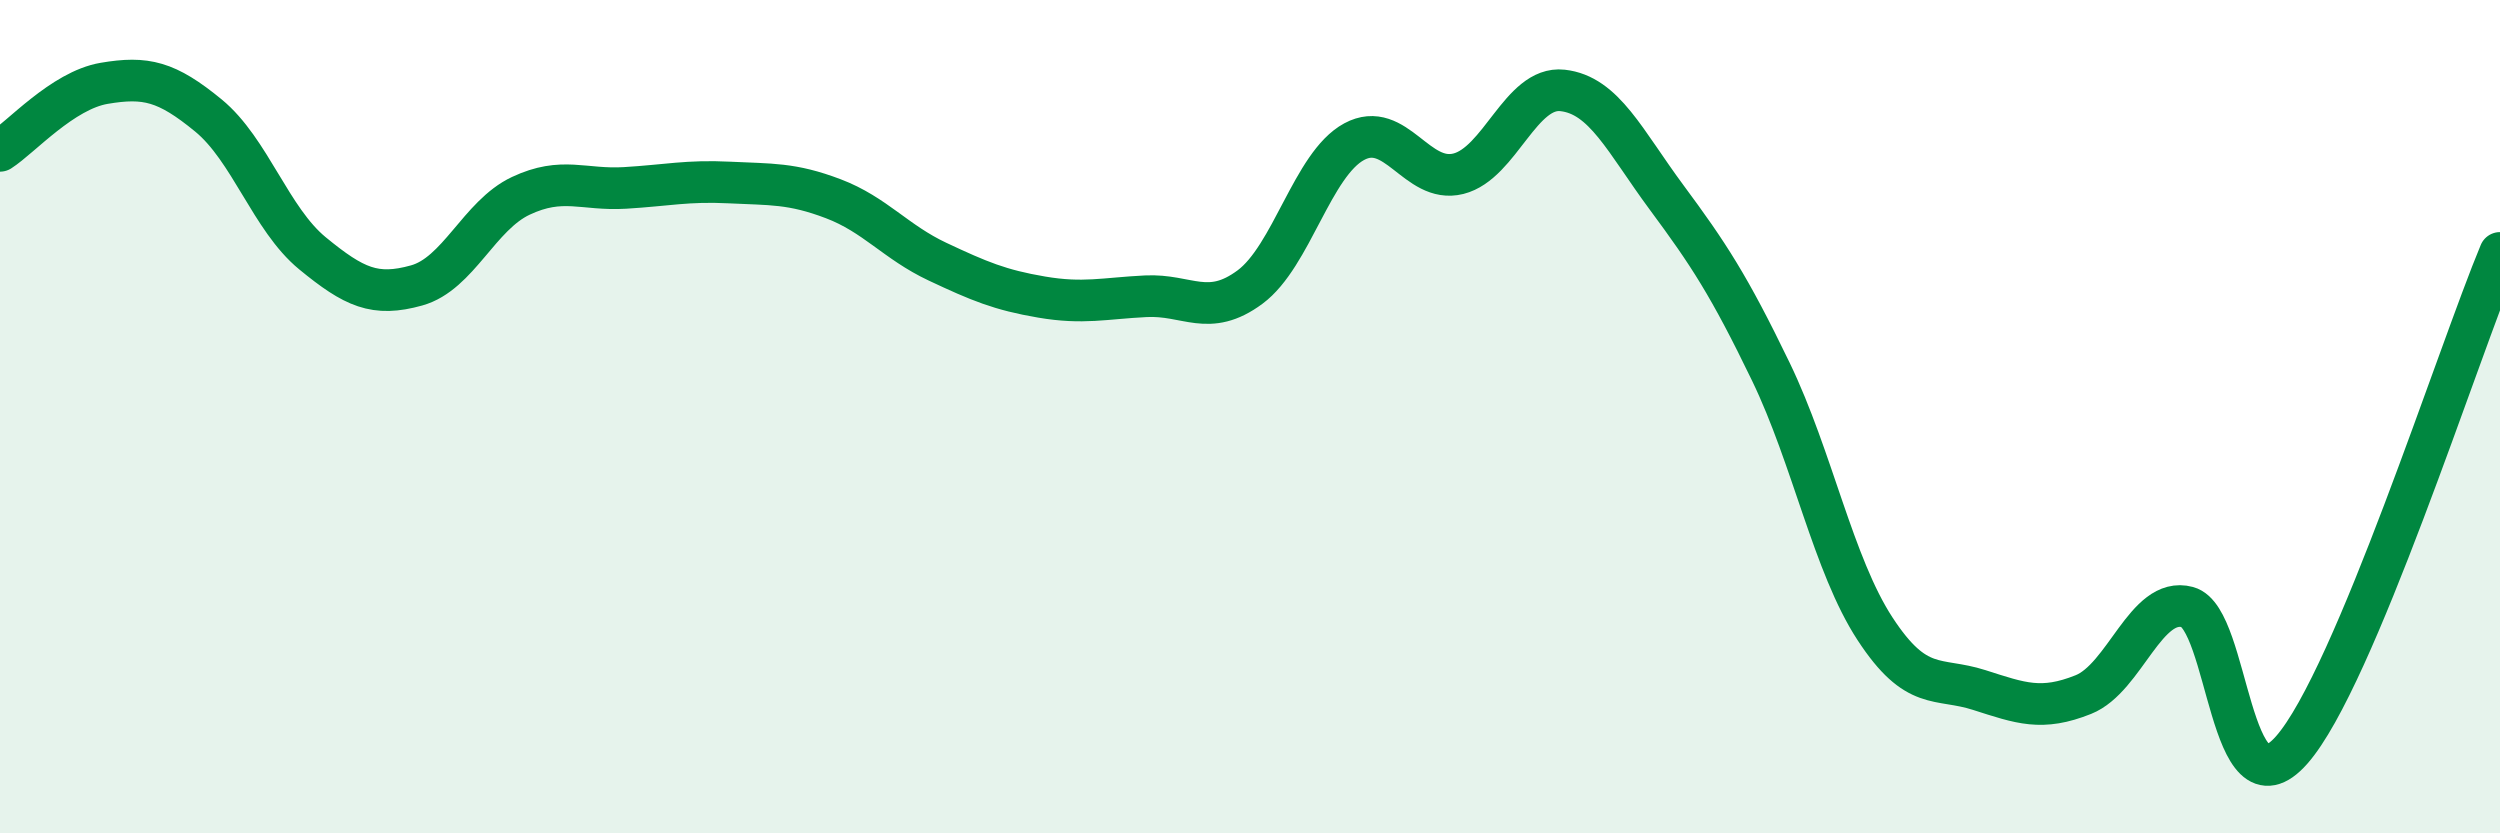
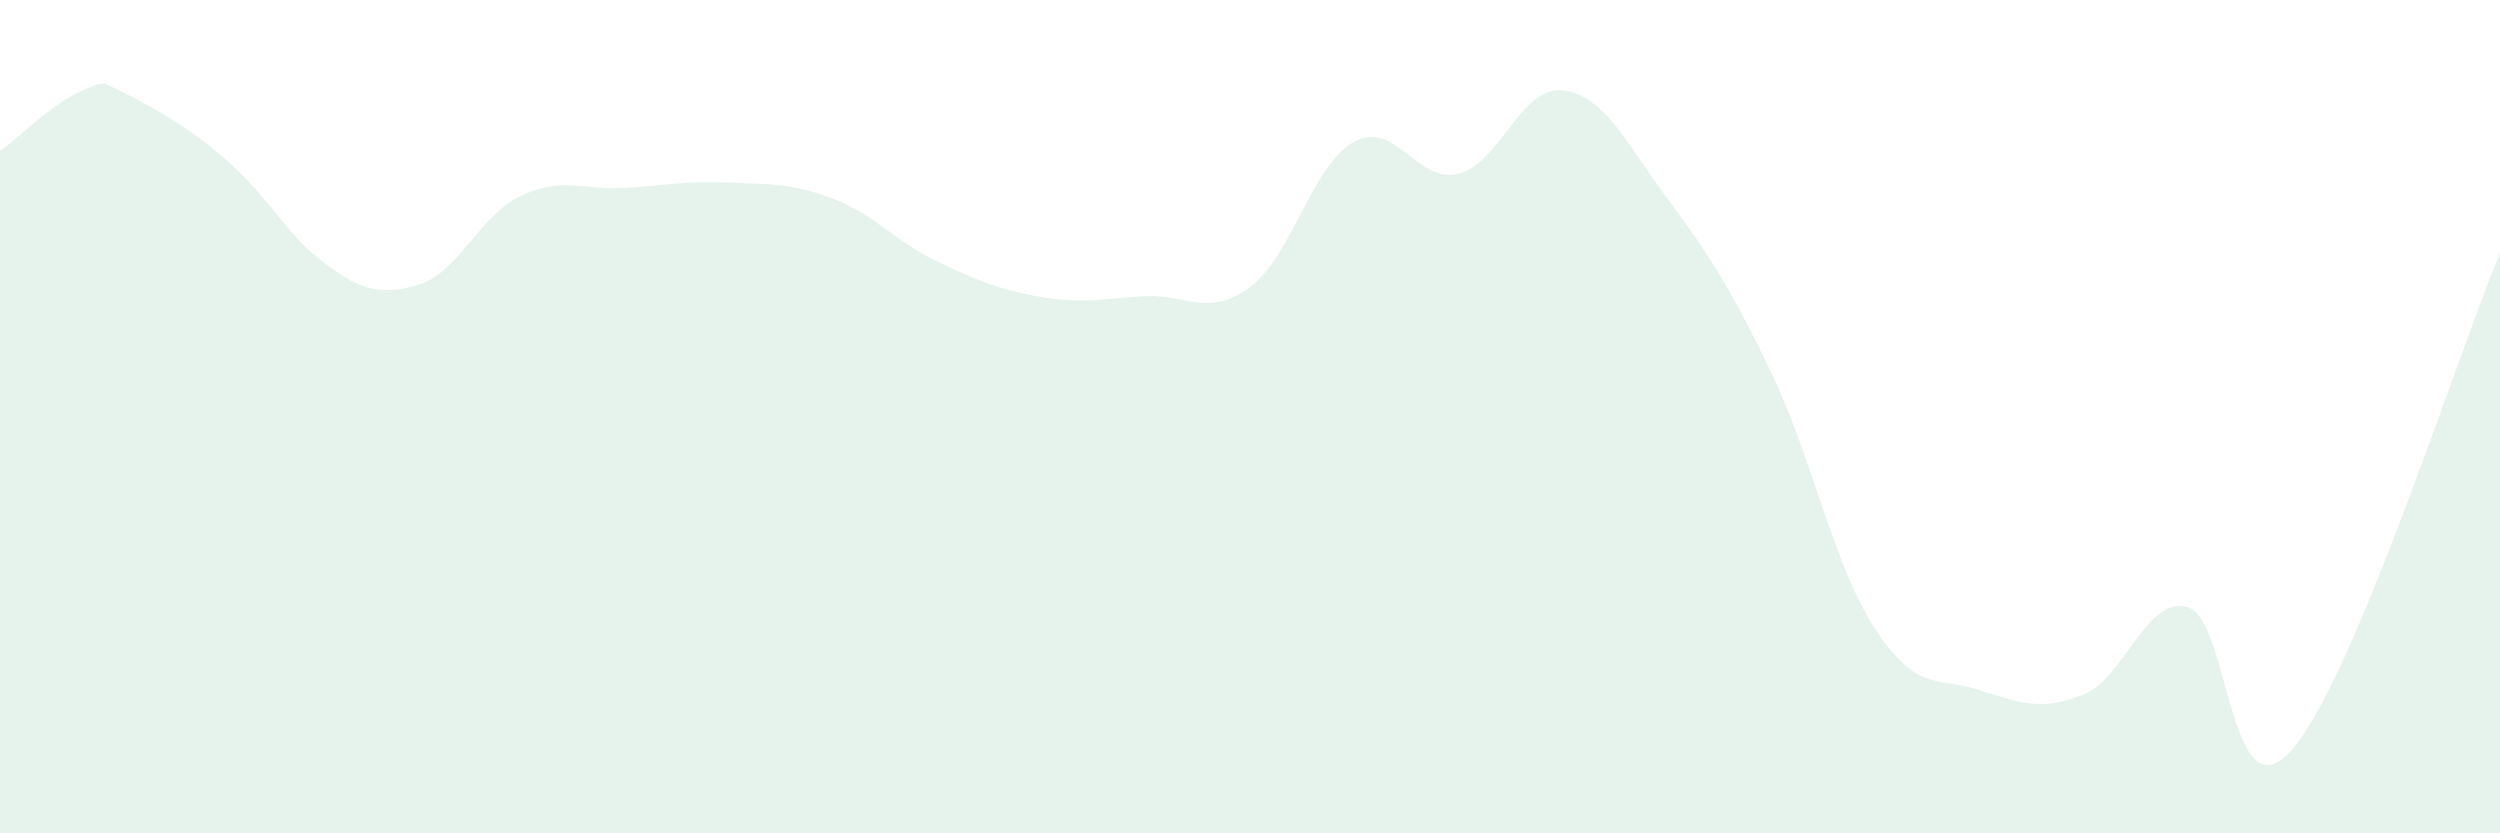
<svg xmlns="http://www.w3.org/2000/svg" width="60" height="20" viewBox="0 0 60 20">
-   <path d="M 0,3.62 C 0.5,3.3 1.5,2.17 2.5,2 C 3.5,1.83 4,1.95 5,2.77 C 6,3.59 6.5,5.26 7.5,6.08 C 8.5,6.9 9,7.13 10,6.85 C 11,6.57 11.5,5.17 12.5,4.7 C 13.5,4.23 14,4.57 15,4.51 C 16,4.45 16.5,4.33 17.5,4.38 C 18.5,4.43 19,4.39 20,4.77 C 21,5.15 21.5,5.81 22.5,6.28 C 23.5,6.75 24,6.96 25,7.13 C 26,7.3 26.5,7.16 27.5,7.11 C 28.5,7.06 29,7.63 30,6.89 C 31,6.15 31.5,3.94 32.5,3.4 C 33.5,2.86 34,4.42 35,4.17 C 36,3.92 36.5,2.06 37.5,2.17 C 38.5,2.28 39,3.39 40,4.74 C 41,6.09 41.5,6.85 42.5,8.92 C 43.5,10.99 44,13.56 45,15.09 C 46,16.62 46.5,16.24 47.5,16.56 C 48.5,16.88 49,17.07 50,16.67 C 51,16.27 51.5,14.3 52.5,14.57 C 53.5,14.84 53.5,19.7 55,18 C 56.5,16.3 59,8.46 60,6.07L60 20L0 20Z" fill="#008740" opacity="0.1" stroke-linecap="round" stroke-linejoin="round" />
-   <path d="M 0,3.62 C 0.5,3.3 1.5,2.17 2.5,2 C 3.5,1.83 4,1.95 5,2.77 C 6,3.59 6.5,5.26 7.5,6.08 C 8.5,6.9 9,7.13 10,6.85 C 11,6.57 11.5,5.17 12.5,4.7 C 13.5,4.23 14,4.57 15,4.51 C 16,4.45 16.5,4.33 17.5,4.38 C 18.5,4.43 19,4.39 20,4.77 C 21,5.15 21.5,5.81 22.5,6.28 C 23.5,6.75 24,6.96 25,7.13 C 26,7.3 26.5,7.16 27.5,7.11 C 28.5,7.06 29,7.63 30,6.89 C 31,6.15 31.5,3.94 32.5,3.4 C 33.5,2.86 34,4.42 35,4.17 C 36,3.92 36.5,2.06 37.5,2.17 C 38.5,2.28 39,3.39 40,4.74 C 41,6.09 41.5,6.85 42.5,8.92 C 43.5,10.99 44,13.56 45,15.09 C 46,16.62 46.5,16.24 47.5,16.56 C 48.5,16.88 49,17.07 50,16.67 C 51,16.27 51.5,14.3 52.5,14.57 C 53.5,14.84 53.5,19.7 55,18 C 56.5,16.3 59,8.46 60,6.07" stroke="#008740" stroke-width="1" fill="none" stroke-linecap="round" stroke-linejoin="round" />
+   <path d="M 0,3.62 C 0.5,3.3 1.5,2.17 2.5,2 C 6,3.59 6.5,5.26 7.5,6.08 C 8.5,6.9 9,7.13 10,6.85 C 11,6.57 11.5,5.17 12.5,4.7 C 13.5,4.23 14,4.57 15,4.51 C 16,4.45 16.5,4.33 17.5,4.38 C 18.5,4.43 19,4.39 20,4.77 C 21,5.15 21.5,5.81 22.5,6.28 C 23.5,6.75 24,6.96 25,7.13 C 26,7.3 26.5,7.16 27.5,7.11 C 28.5,7.06 29,7.63 30,6.89 C 31,6.15 31.5,3.94 32.5,3.4 C 33.5,2.86 34,4.42 35,4.17 C 36,3.92 36.5,2.06 37.5,2.17 C 38.5,2.28 39,3.39 40,4.74 C 41,6.09 41.5,6.85 42.5,8.92 C 43.5,10.99 44,13.56 45,15.09 C 46,16.62 46.5,16.24 47.5,16.56 C 48.5,16.88 49,17.07 50,16.67 C 51,16.27 51.5,14.3 52.5,14.57 C 53.5,14.84 53.5,19.7 55,18 C 56.5,16.3 59,8.46 60,6.07L60 20L0 20Z" fill="#008740" opacity="0.1" stroke-linecap="round" stroke-linejoin="round" />
</svg>